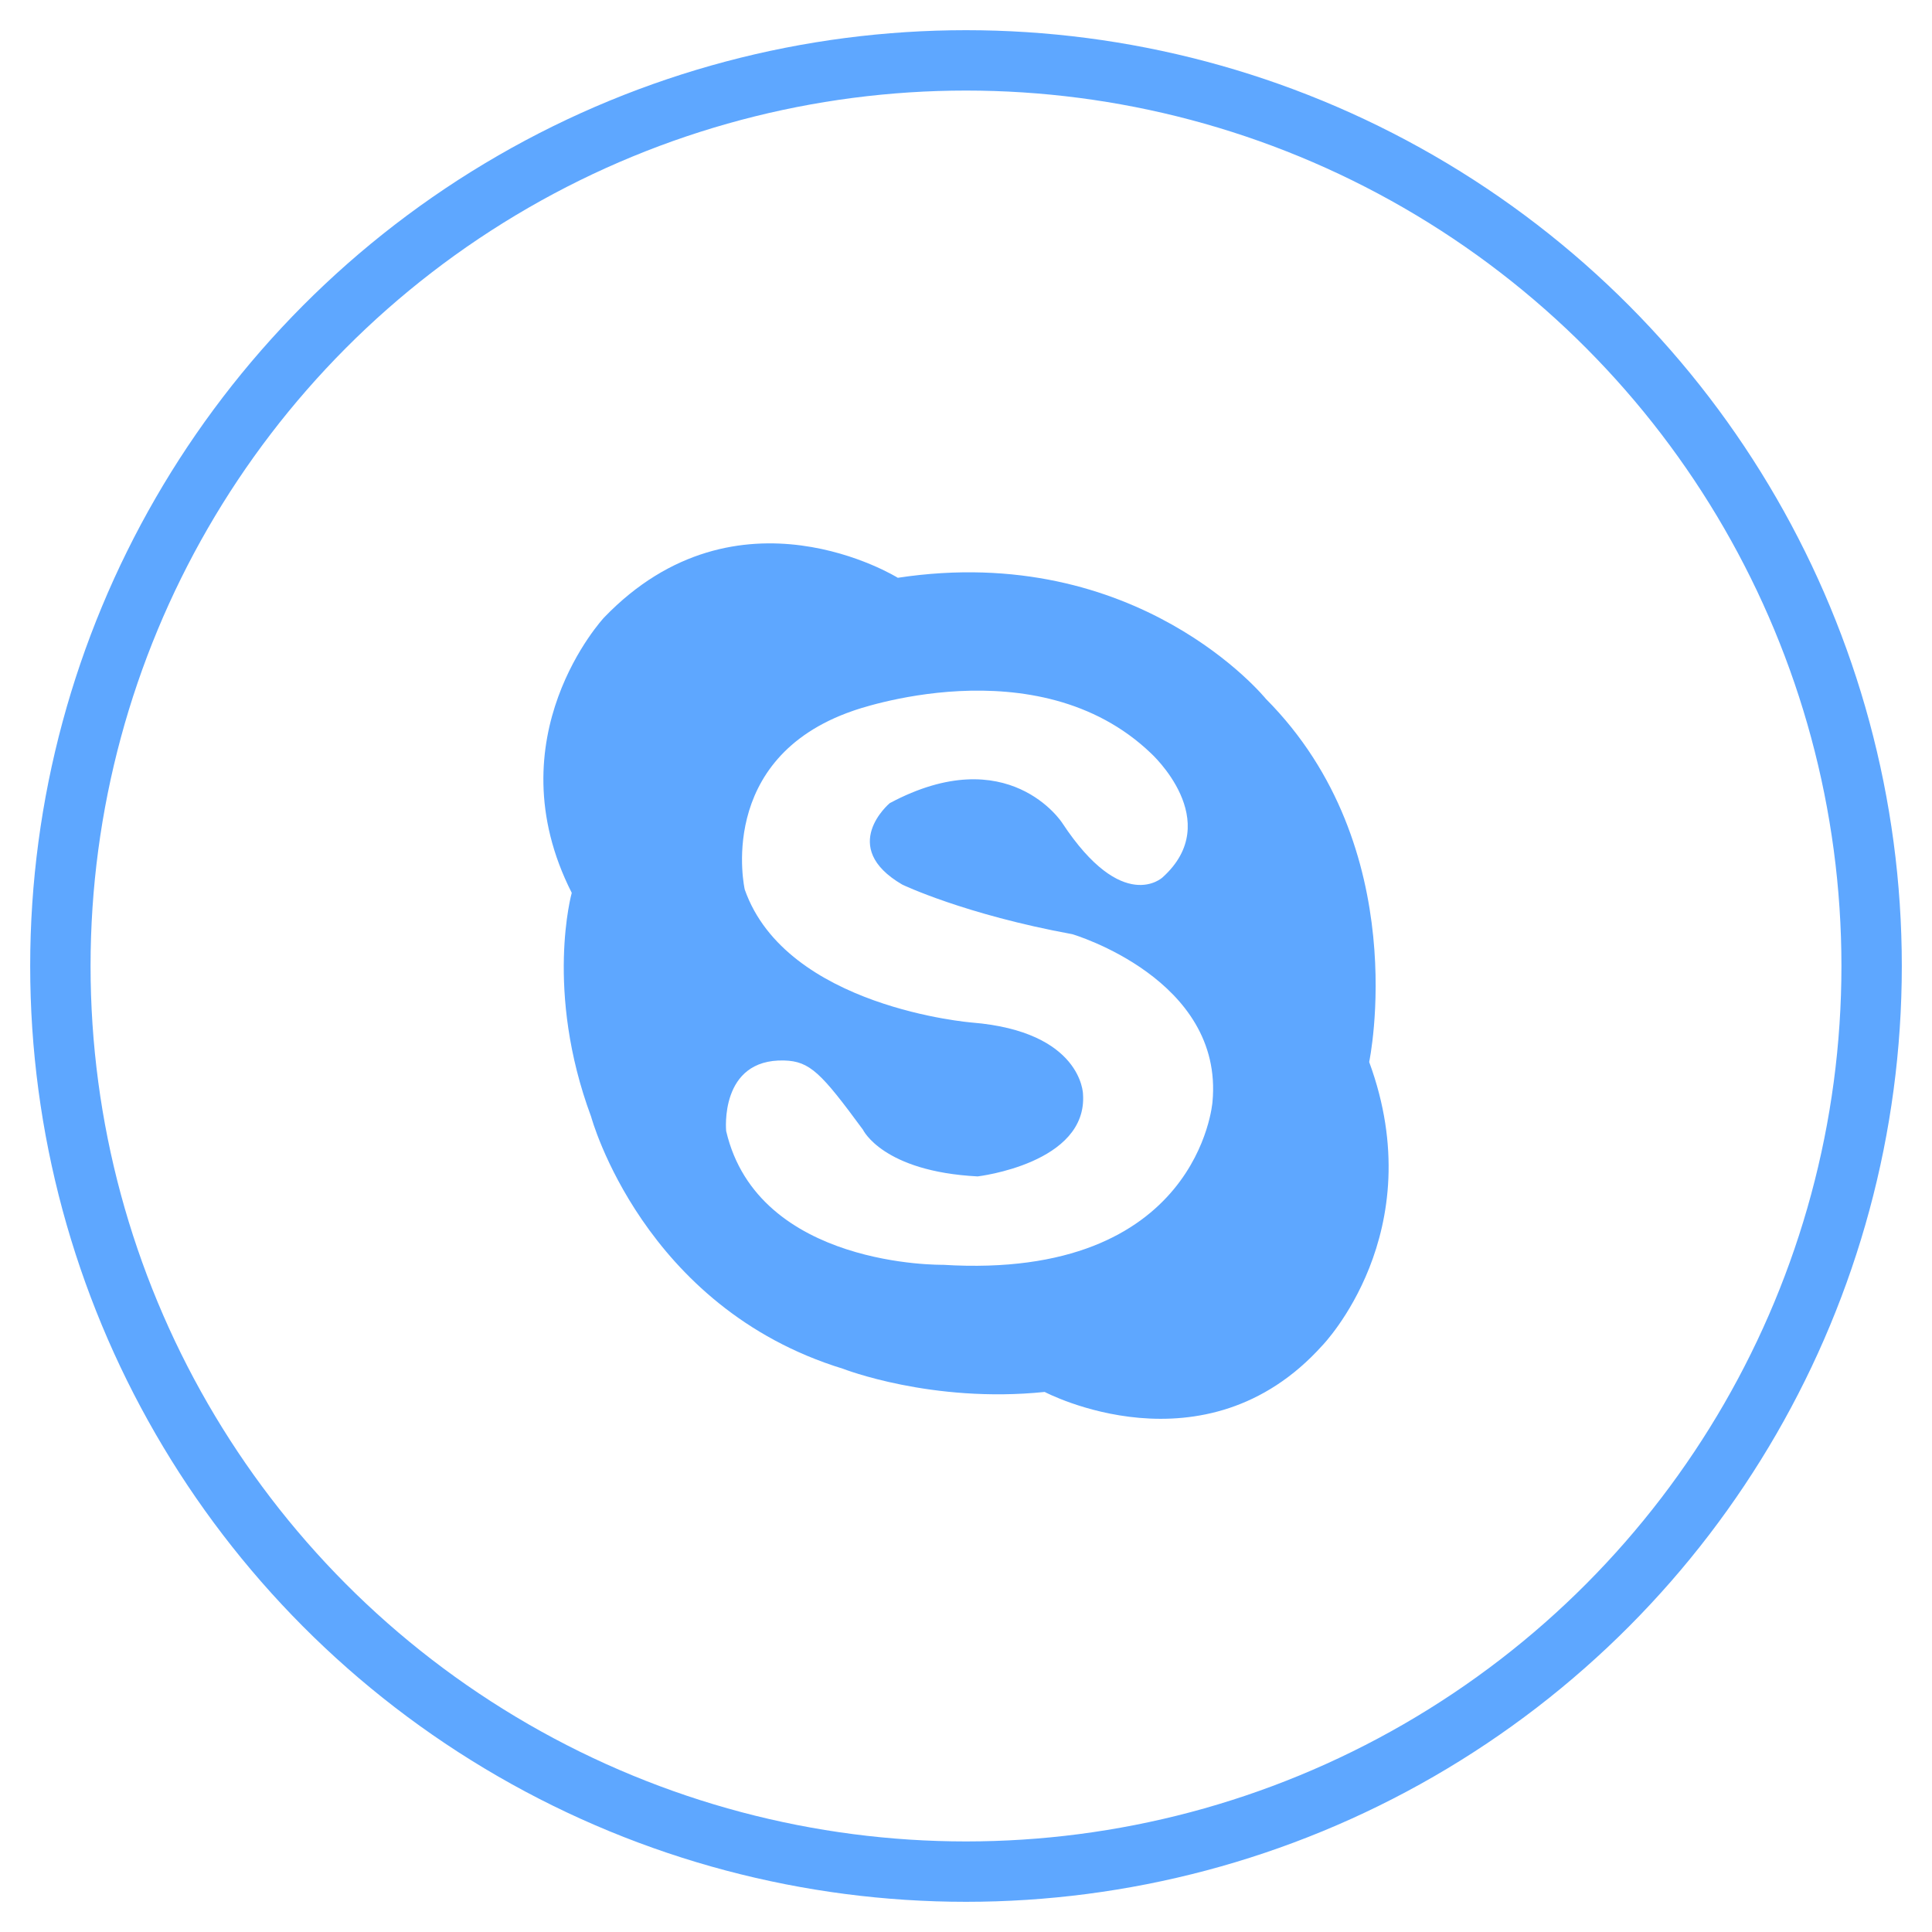
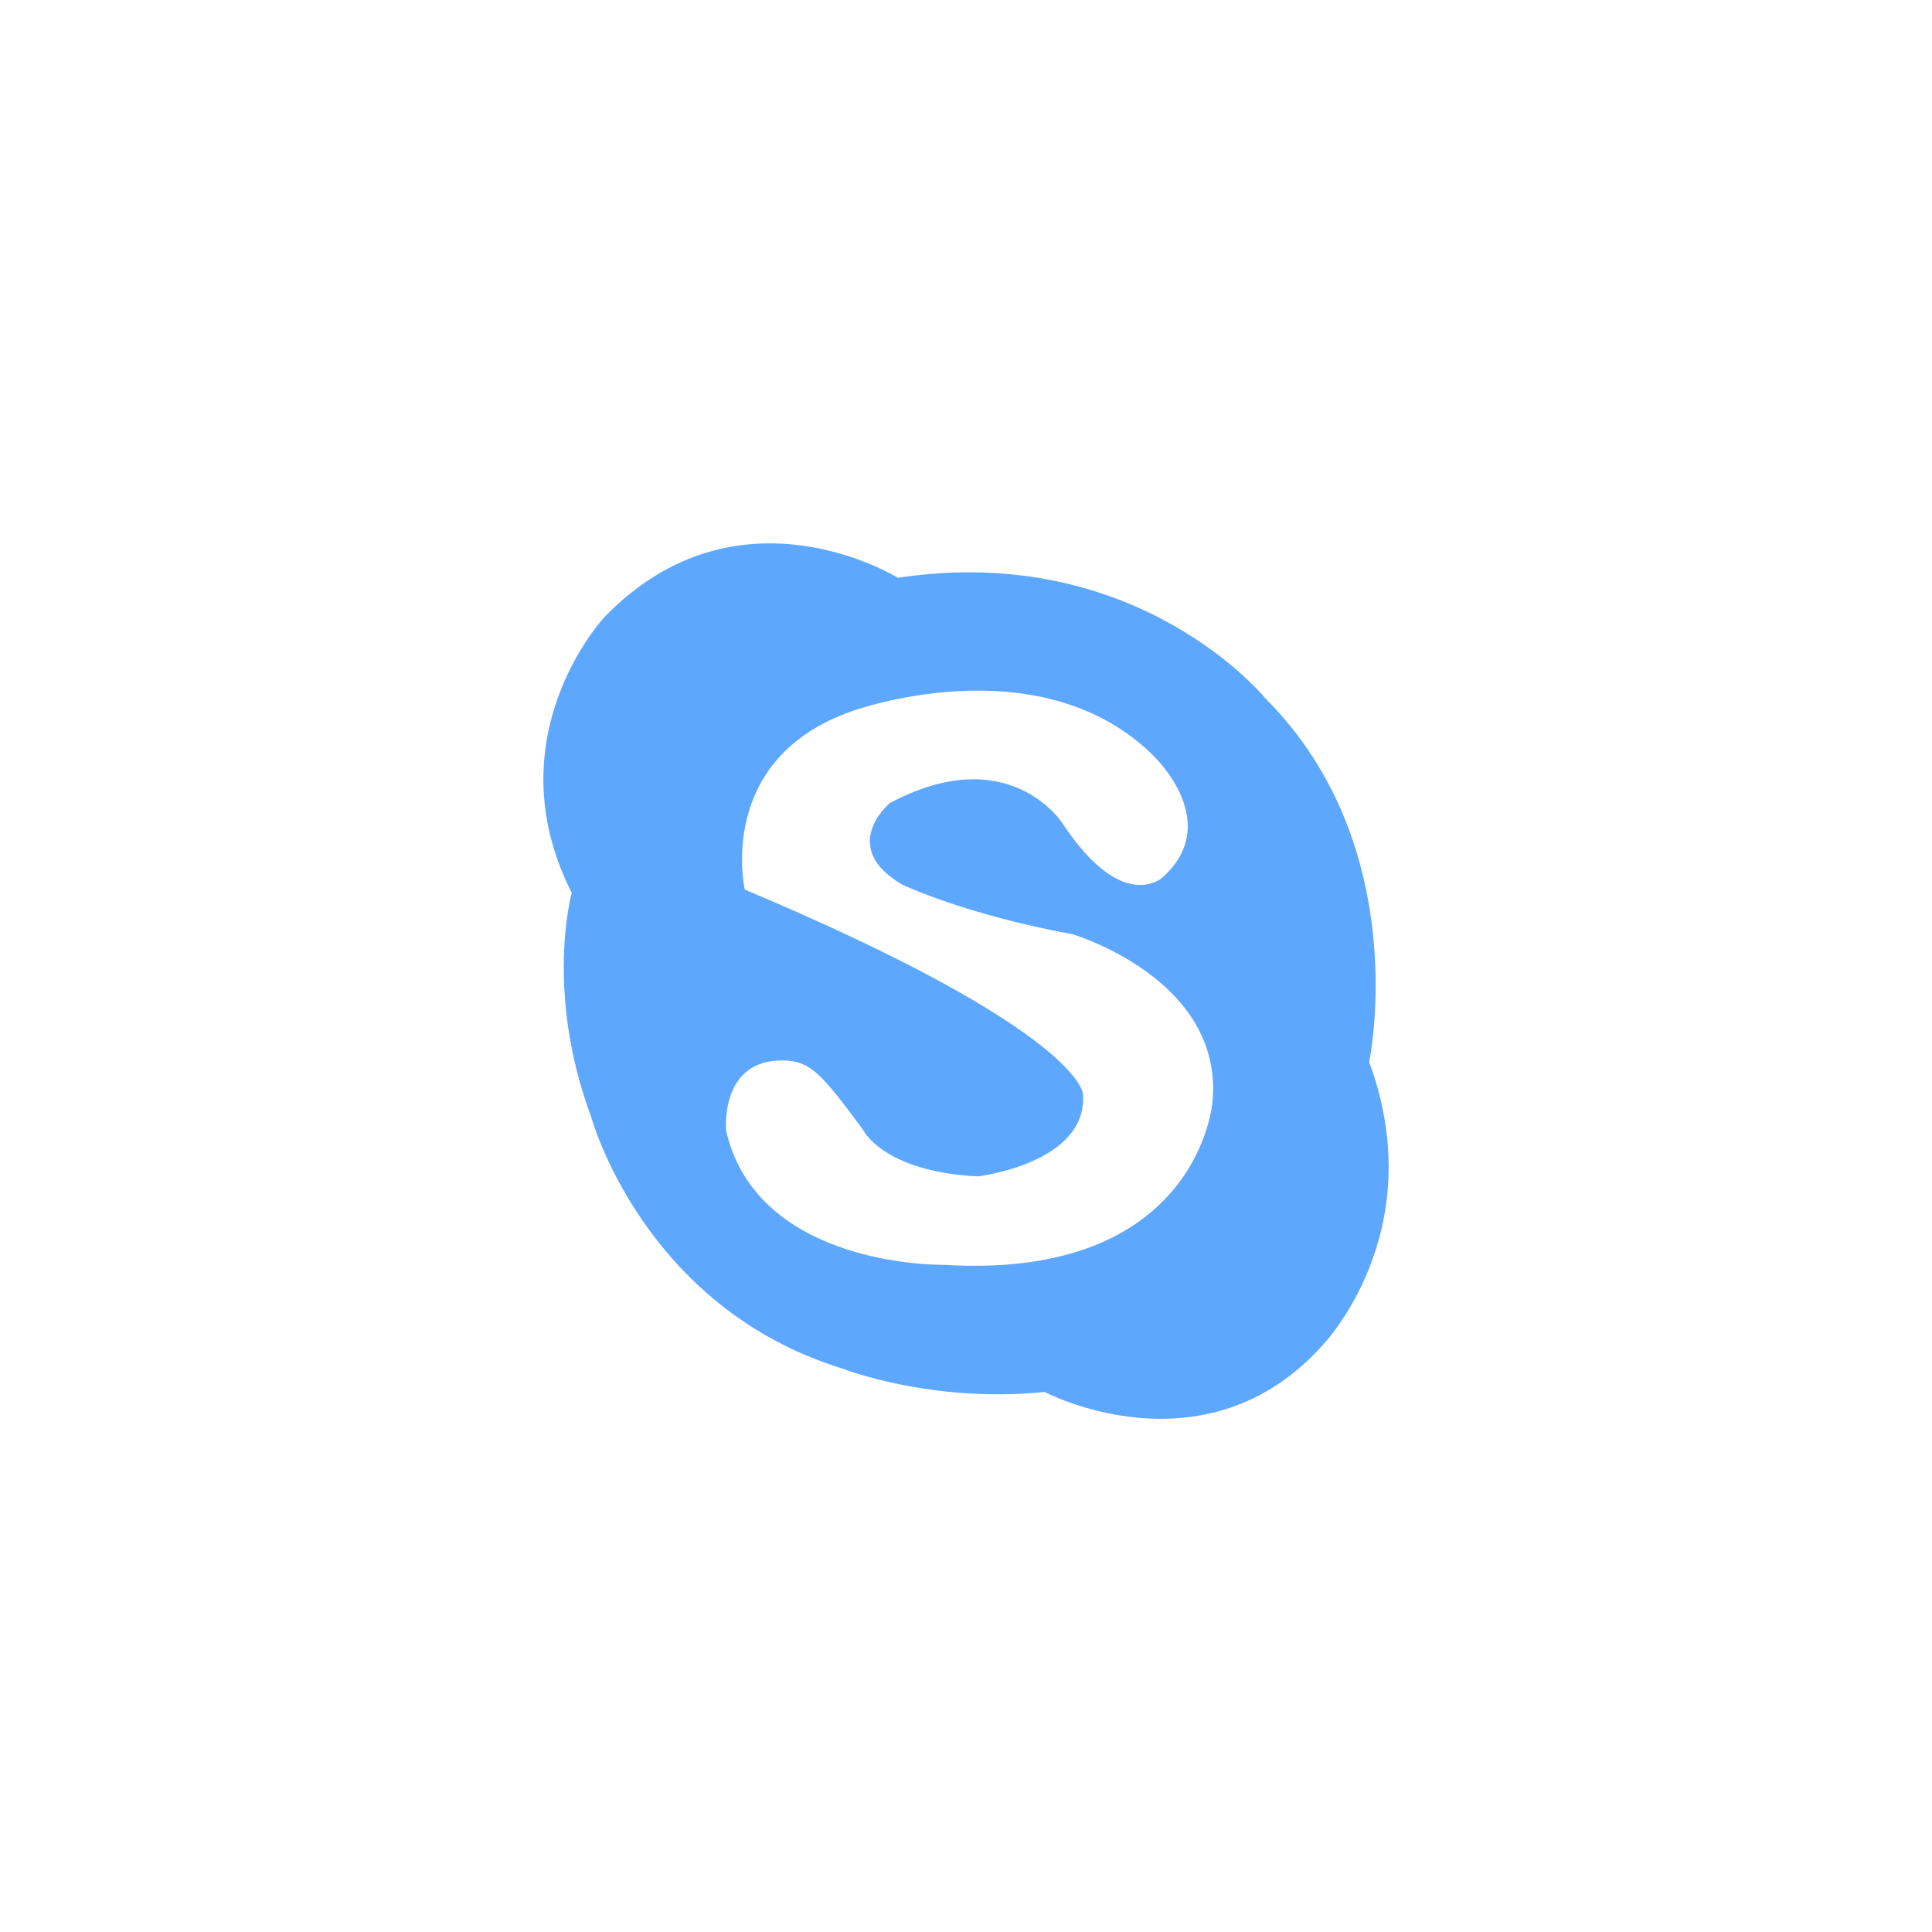
<svg xmlns="http://www.w3.org/2000/svg" width="64" height="64" viewBox="0 0 64 64">
  <g fill="none" fill-rule="evenodd">
-     <circle cx="32" cy="32" r="30" stroke="#5EA7FF" stroke-linecap="round" stroke-width="2" />
-     <path fill="#5EA7FF" d="M43.803,44.572 C39.9,48.912 34.606,46.11 34.606,46.11 C30.863,46.495 27.923,45.341 27.923,45.341 C21.292,43.309 19.582,36.993 19.582,36.993 C18.031,32.817 18.94,29.577 18.94,29.577 C16.32,24.413 20.009,20.458 20.009,20.458 C24.448,15.845 29.741,19.14 29.741,19.14 C37.709,17.931 41.933,23.15 41.933,23.15 C46.853,28.094 45.356,35.18 45.356,35.18 C47.439,40.838 43.803,44.572 43.803,44.572 L43.803,44.572 Z M29.474,26.605 C33.408,24.504 35.185,27.257 35.185,27.257 C37.195,30.31 38.512,29.064 38.512,29.064 C40.592,27.189 38.127,24.953 38.127,24.953 C34.35,21.336 28.256,23.547 28.256,23.547 C23.678,25.126 24.671,29.468 24.671,29.468 C26.048,33.381 32.194,33.873 32.194,33.873 C35.844,34.17 35.876,36.242 35.876,36.242 C36.036,38.545 32.386,38.97 32.386,38.97 C29.24,38.808 28.587,37.424 28.587,37.424 C27.208,35.55 26.834,35.153 25.976,35.13 C23.819,35.072 24.055,37.467 24.055,37.467 C25.111,42.004 31.234,41.898 31.234,41.898 C39.717,42.424 40.165,36.504 40.165,36.504 C40.55,32.427 35.524,30.947 35.524,30.947 C31.938,30.289 29.888,29.303 29.888,29.303 C27.745,28.053 29.474,26.605 29.474,26.605 L29.474,26.605 Z" />
+     <path fill="#5EA7FF" d="M43.803,44.572 C39.9,48.912 34.606,46.11 34.606,46.11 C30.863,46.495 27.923,45.341 27.923,45.341 C21.292,43.309 19.582,36.993 19.582,36.993 C18.031,32.817 18.94,29.577 18.94,29.577 C16.32,24.413 20.009,20.458 20.009,20.458 C24.448,15.845 29.741,19.14 29.741,19.14 C37.709,17.931 41.933,23.15 41.933,23.15 C46.853,28.094 45.356,35.18 45.356,35.18 C47.439,40.838 43.803,44.572 43.803,44.572 L43.803,44.572 Z M29.474,26.605 C33.408,24.504 35.185,27.257 35.185,27.257 C37.195,30.31 38.512,29.064 38.512,29.064 C40.592,27.189 38.127,24.953 38.127,24.953 C34.35,21.336 28.256,23.547 28.256,23.547 C23.678,25.126 24.671,29.468 24.671,29.468 C35.844,34.17 35.876,36.242 35.876,36.242 C36.036,38.545 32.386,38.97 32.386,38.97 C29.24,38.808 28.587,37.424 28.587,37.424 C27.208,35.55 26.834,35.153 25.976,35.13 C23.819,35.072 24.055,37.467 24.055,37.467 C25.111,42.004 31.234,41.898 31.234,41.898 C39.717,42.424 40.165,36.504 40.165,36.504 C40.55,32.427 35.524,30.947 35.524,30.947 C31.938,30.289 29.888,29.303 29.888,29.303 C27.745,28.053 29.474,26.605 29.474,26.605 L29.474,26.605 Z" />
  </g>
</svg>